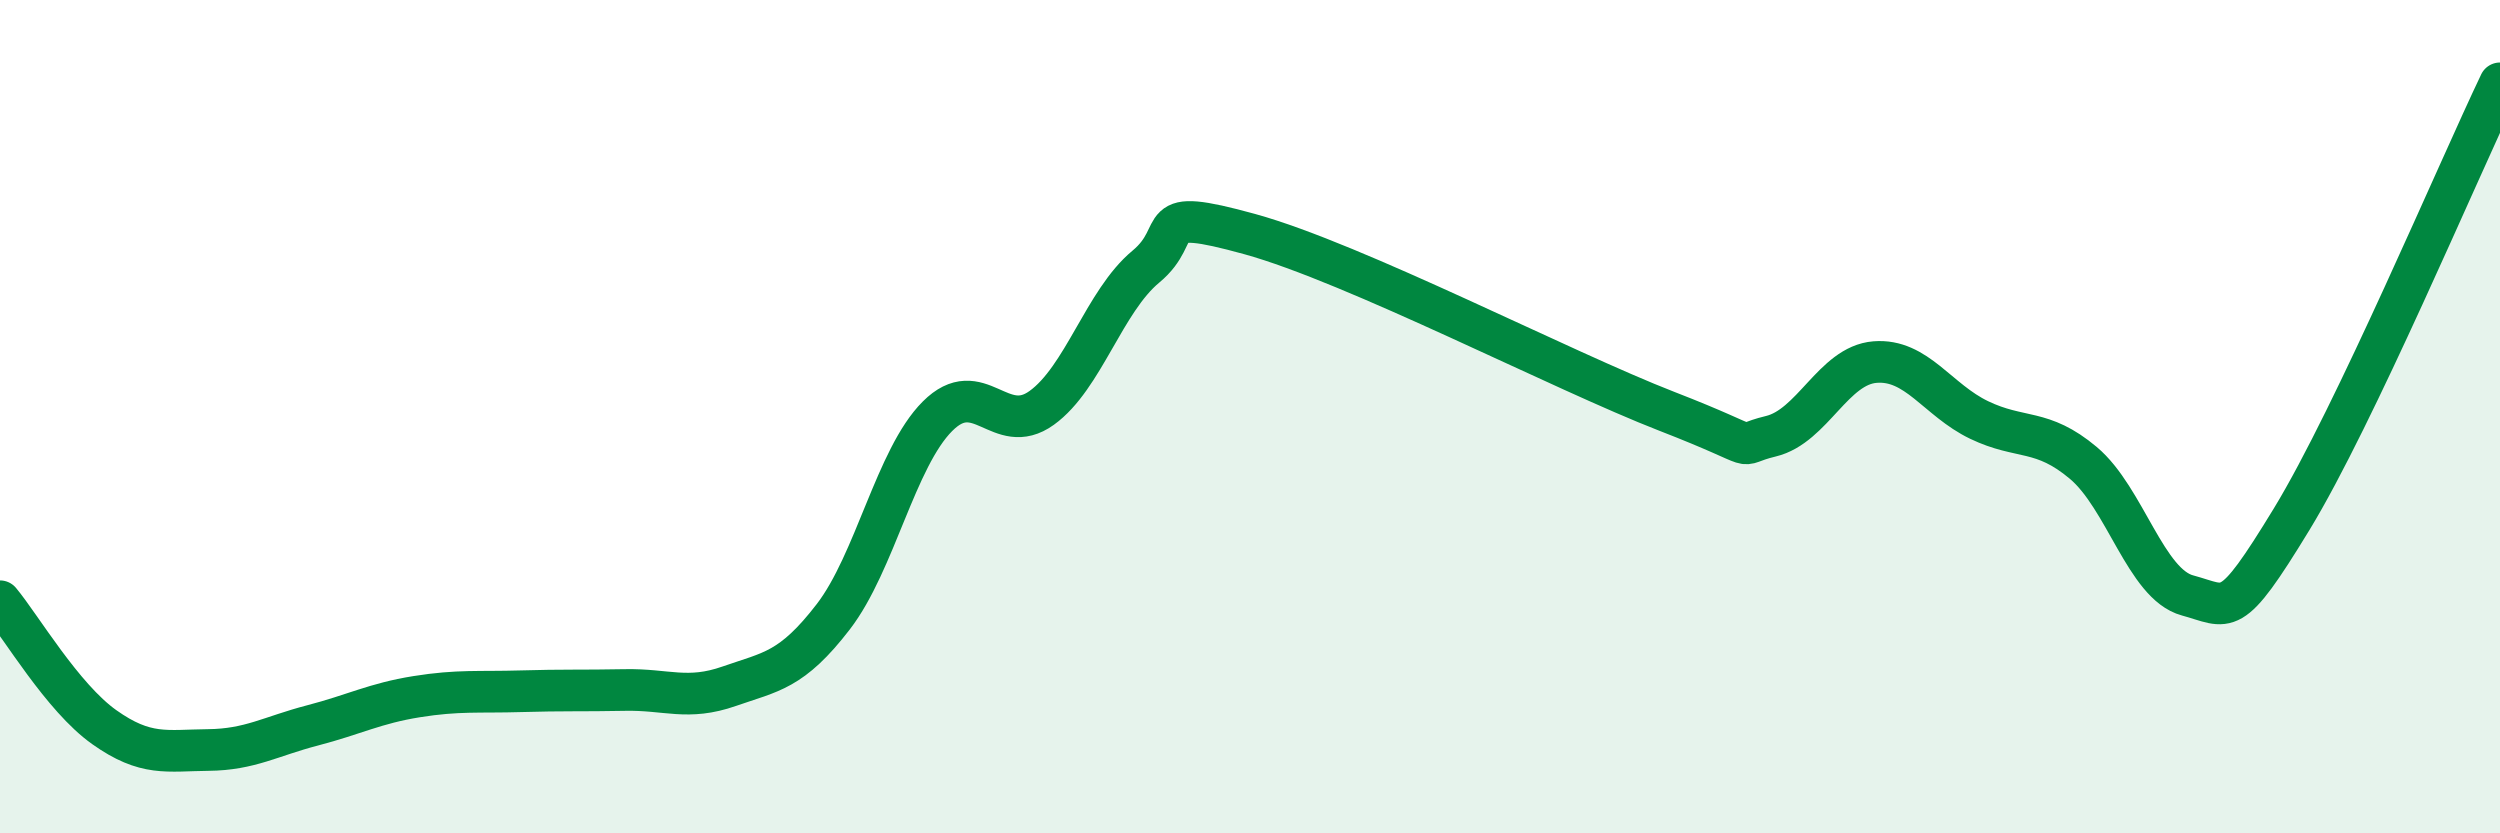
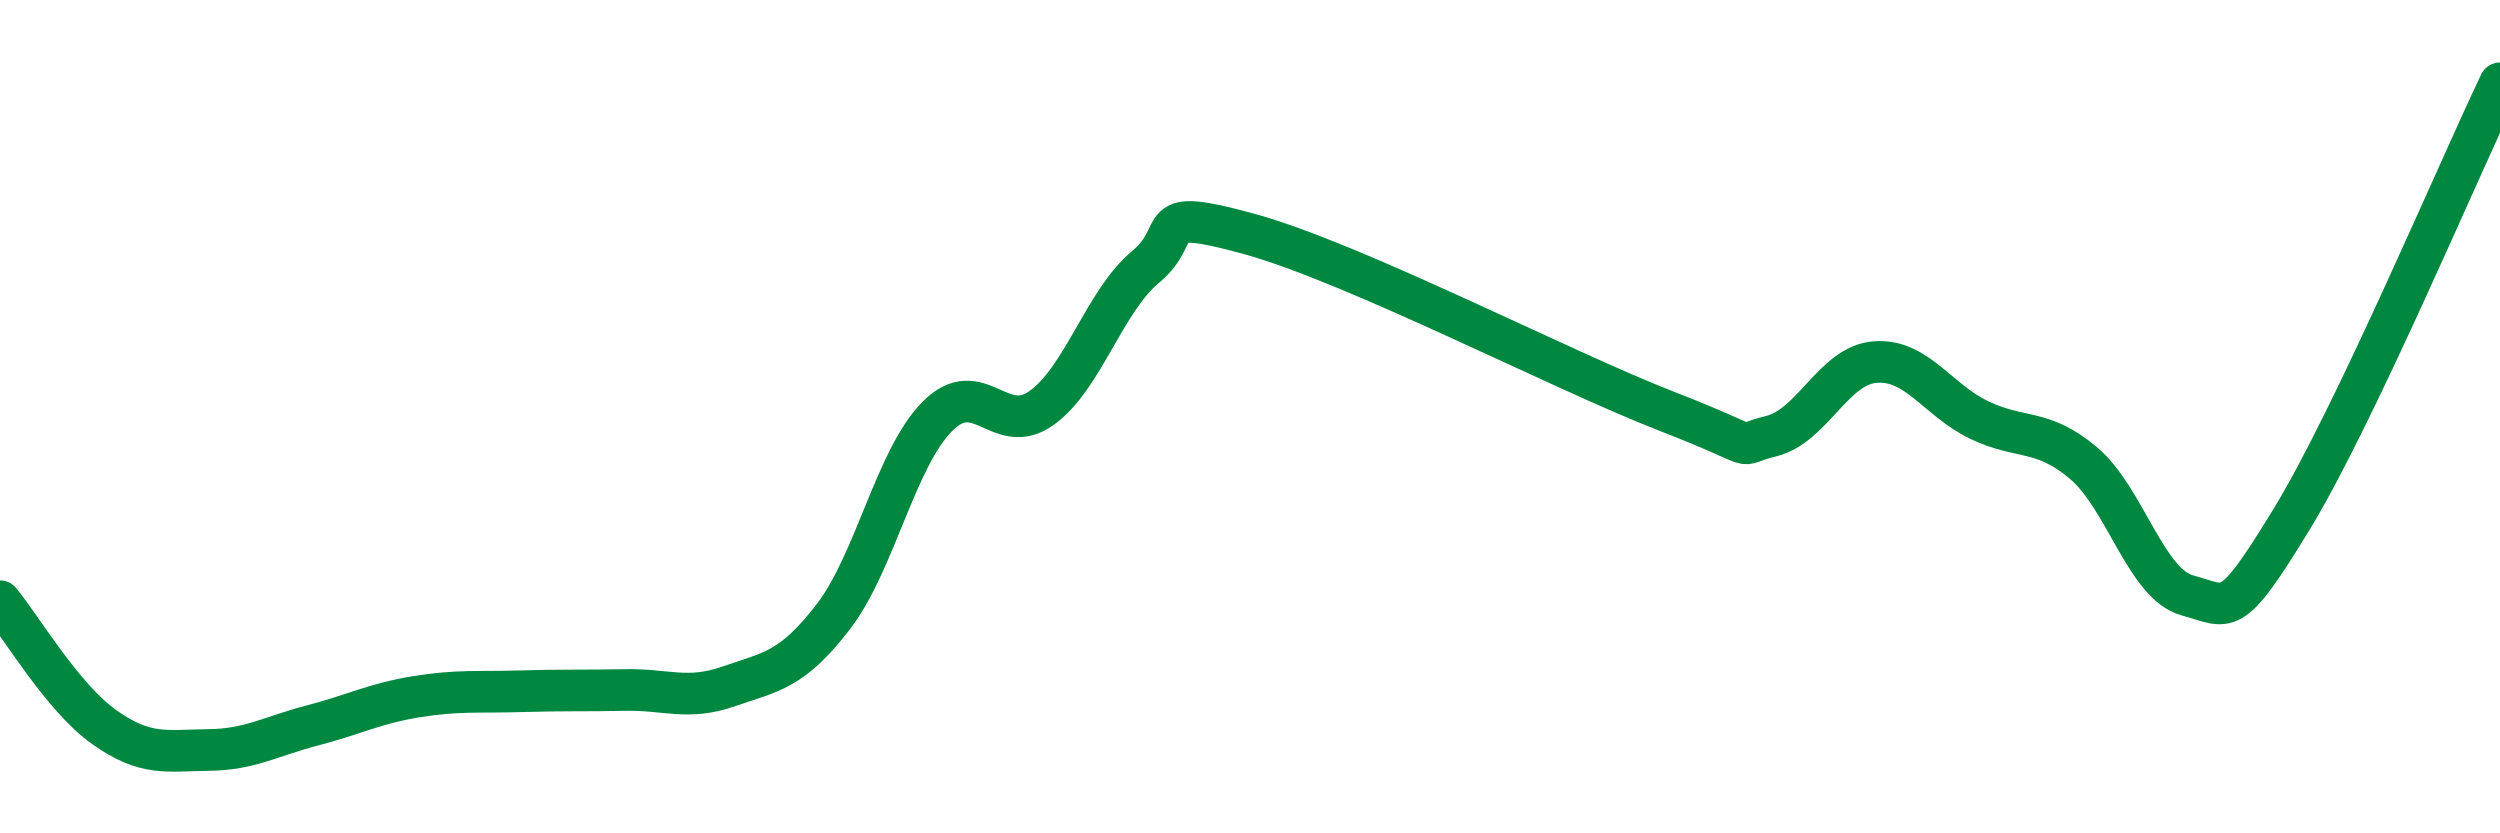
<svg xmlns="http://www.w3.org/2000/svg" width="60" height="20" viewBox="0 0 60 20">
-   <path d="M 0,14.43 C 0.5,15.03 1.5,16.74 2.5,17.45 C 3.5,18.16 4,18.01 5,18 C 6,17.99 6.5,17.67 7.5,17.41 C 8.5,17.15 9,16.88 10,16.72 C 11,16.56 11.5,16.62 12.5,16.59 C 13.5,16.56 14,16.58 15,16.56 C 16,16.54 16.5,16.82 17.5,16.47 C 18.5,16.12 19,16.1 20,14.8 C 21,13.5 21.5,10.99 22.5,9.99 C 23.5,8.99 24,10.51 25,9.79 C 26,9.07 26.5,7.23 27.5,6.4 C 28.5,5.57 27.5,4.93 30,5.62 C 32.5,6.31 37.5,8.9 40,9.87 C 42.5,10.84 41.5,10.71 42.5,10.47 C 43.5,10.23 44,8.77 45,8.69 C 46,8.61 46.5,9.6 47.5,10.08 C 48.5,10.56 49,10.27 50,11.11 C 51,11.95 51.5,14.02 52.5,14.29 C 53.5,14.56 53.5,14.92 55,12.46 C 56.5,10 59,4.09 60,2L60 20L0 20Z" fill="#008740" opacity="0.1" stroke-linecap="round" stroke-linejoin="round" />
  <path d="M 0,14.43 C 0.5,15.03 1.5,16.74 2.5,17.45 C 3.5,18.16 4,18.01 5,18 C 6,17.99 6.5,17.67 7.5,17.41 C 8.5,17.15 9,16.88 10,16.72 C 11,16.56 11.5,16.62 12.5,16.59 C 13.5,16.56 14,16.58 15,16.56 C 16,16.54 16.5,16.82 17.5,16.47 C 18.5,16.12 19,16.1 20,14.8 C 21,13.5 21.5,10.99 22.5,9.99 C 23.5,8.99 24,10.51 25,9.79 C 26,9.07 26.5,7.23 27.5,6.4 C 28.5,5.57 27.5,4.93 30,5.62 C 32.5,6.31 37.5,8.9 40,9.87 C 42.5,10.84 41.5,10.71 42.5,10.47 C 43.5,10.23 44,8.77 45,8.69 C 46,8.61 46.5,9.6 47.5,10.08 C 48.5,10.56 49,10.27 50,11.11 C 51,11.95 51.5,14.02 52.5,14.29 C 53.5,14.56 53.5,14.92 55,12.46 C 56.5,10 59,4.09 60,2" stroke="#008740" stroke-width="1" fill="none" stroke-linecap="round" stroke-linejoin="round" />
</svg>